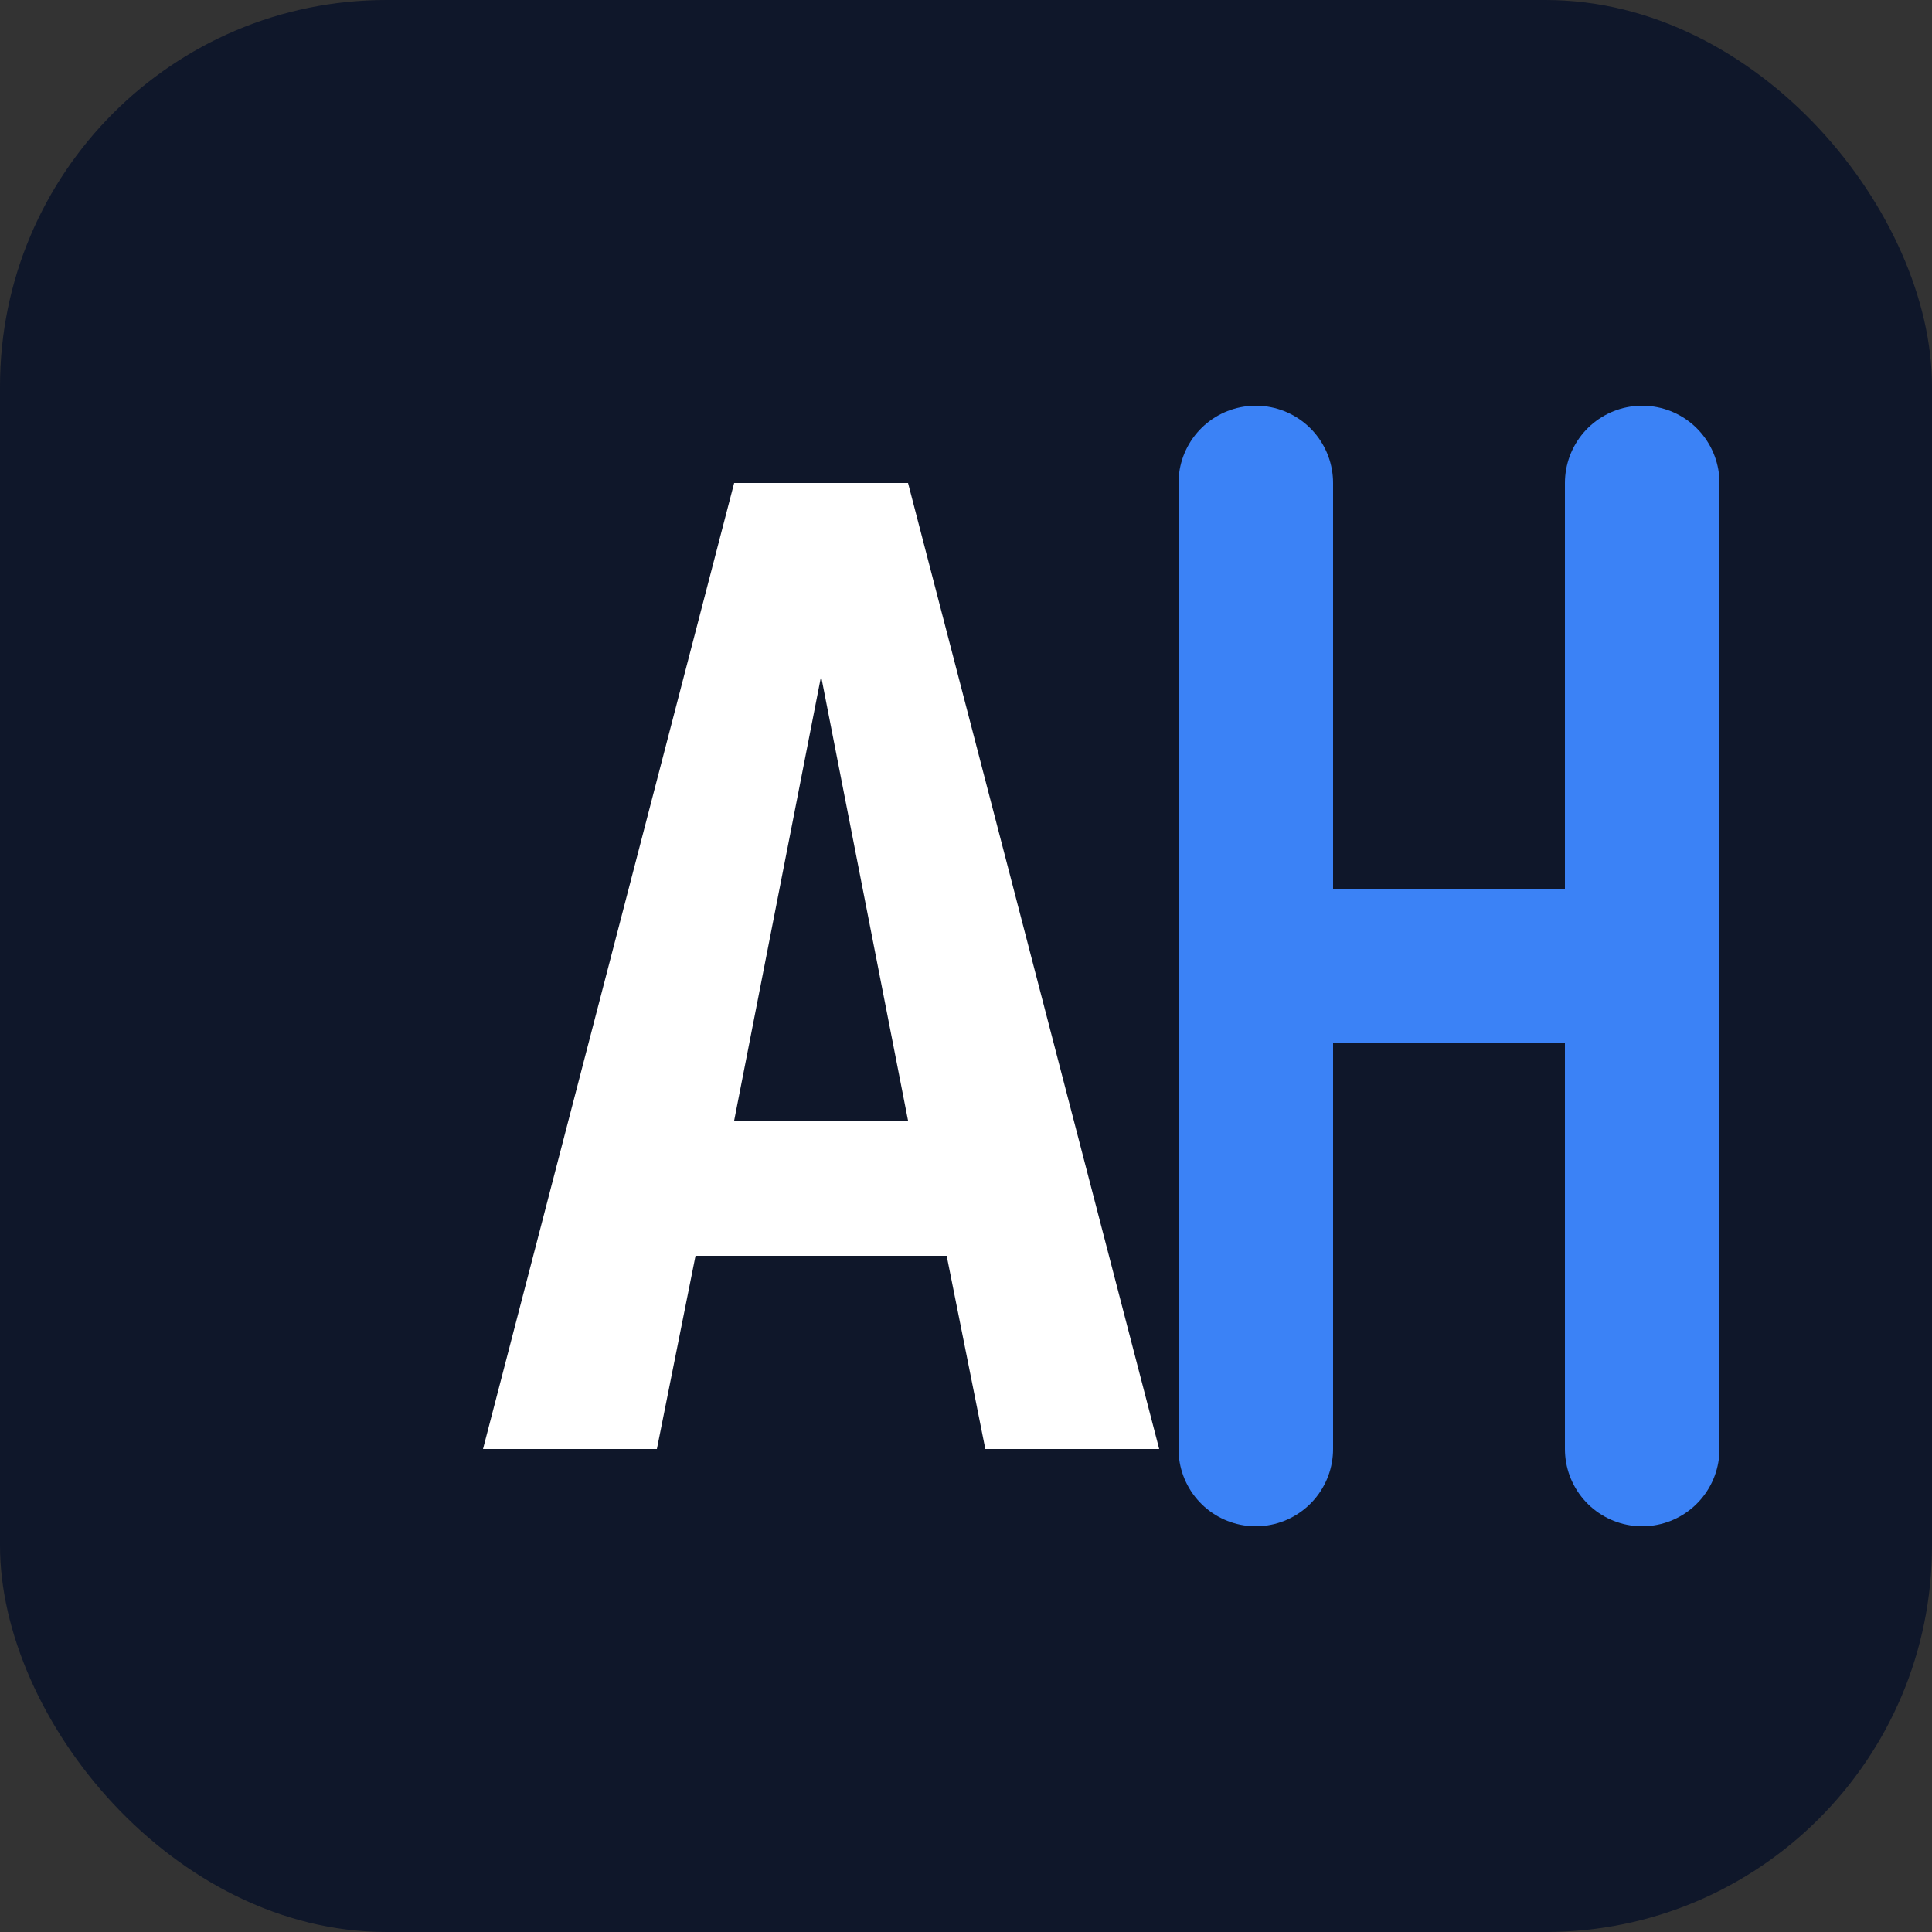
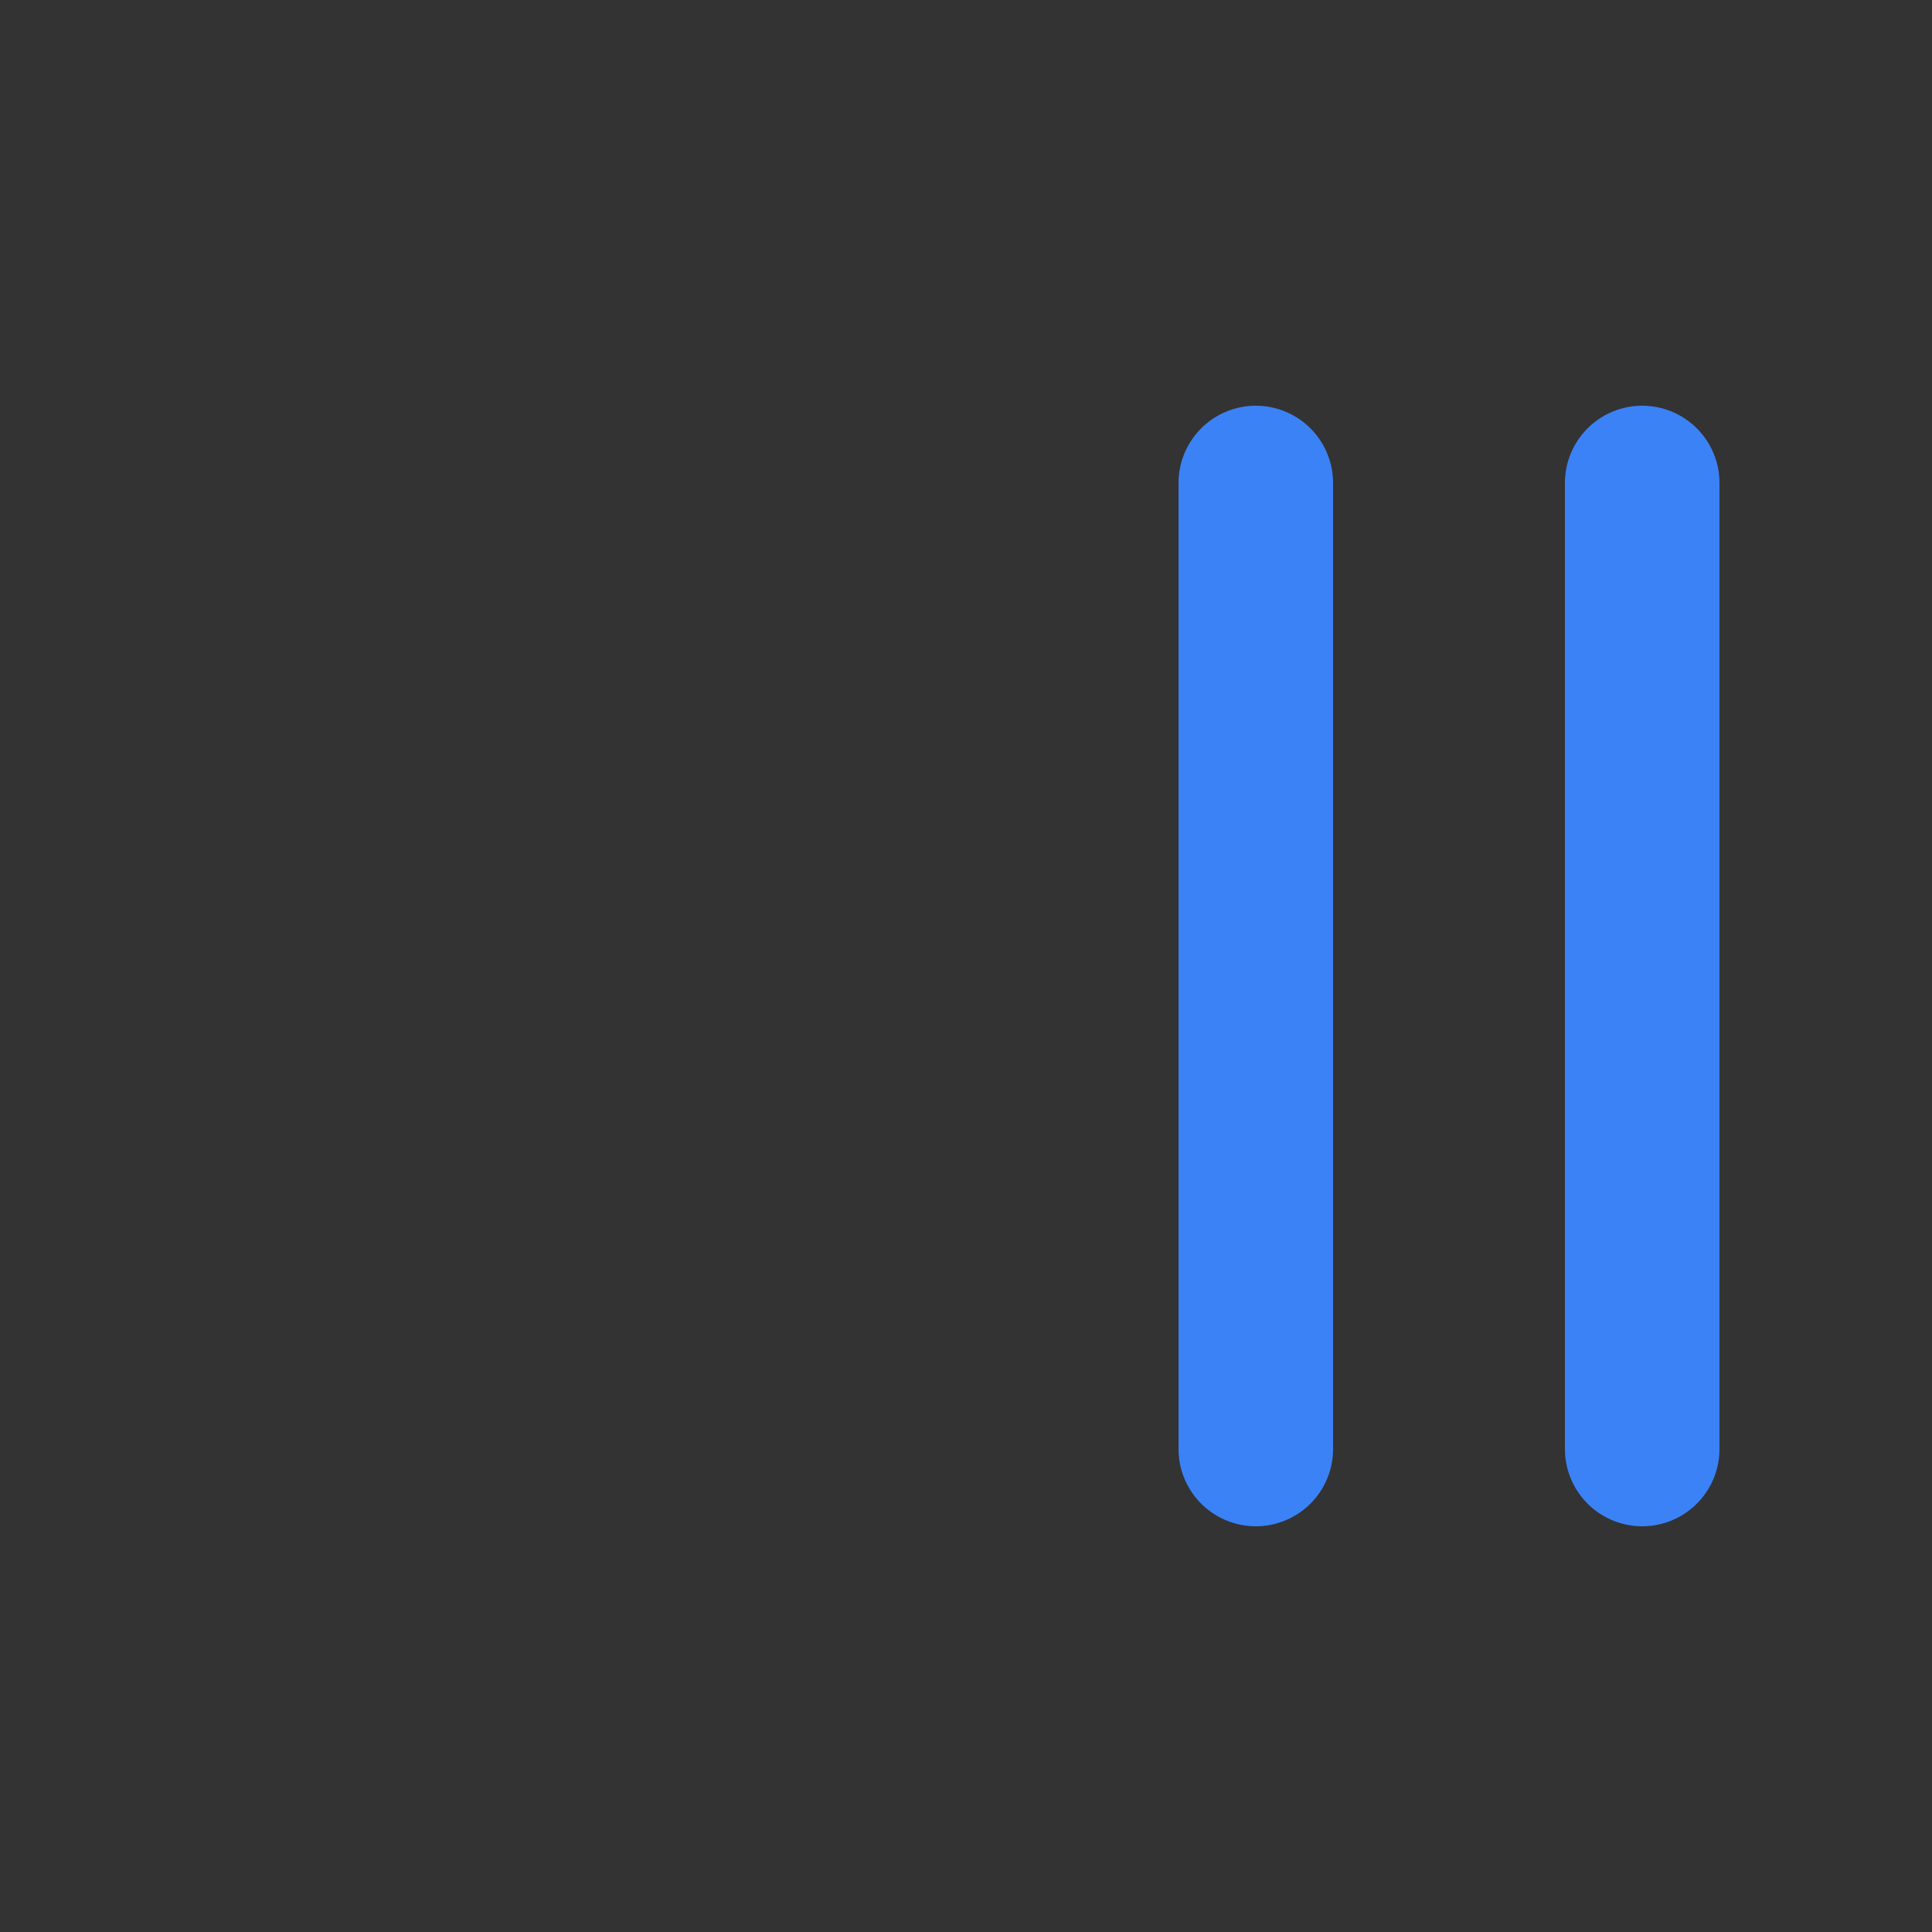
<svg xmlns="http://www.w3.org/2000/svg" width="100" height="100" viewBox="0 0 100 100" fill="none">
  <rect x="0" y="0" width="100" height="100" fill="#333333" stroke="none" />
-   <rect width="100" height="100" rx="20" fill="#0F172A" />
-   <path d="M25 75L38 25H47L60 75H51L49 65H36L34 75H25ZM38 58H47L42.5 35L38 58Z" fill="white" />
-   <path d="M65 25V75M65 50H85M85 25V75" stroke="#3B82F6" stroke-width="8" stroke-linecap="round" />
+   <path d="M65 25V75M65 50M85 25V75" stroke="#3B82F6" stroke-width="8" stroke-linecap="round" />
</svg>